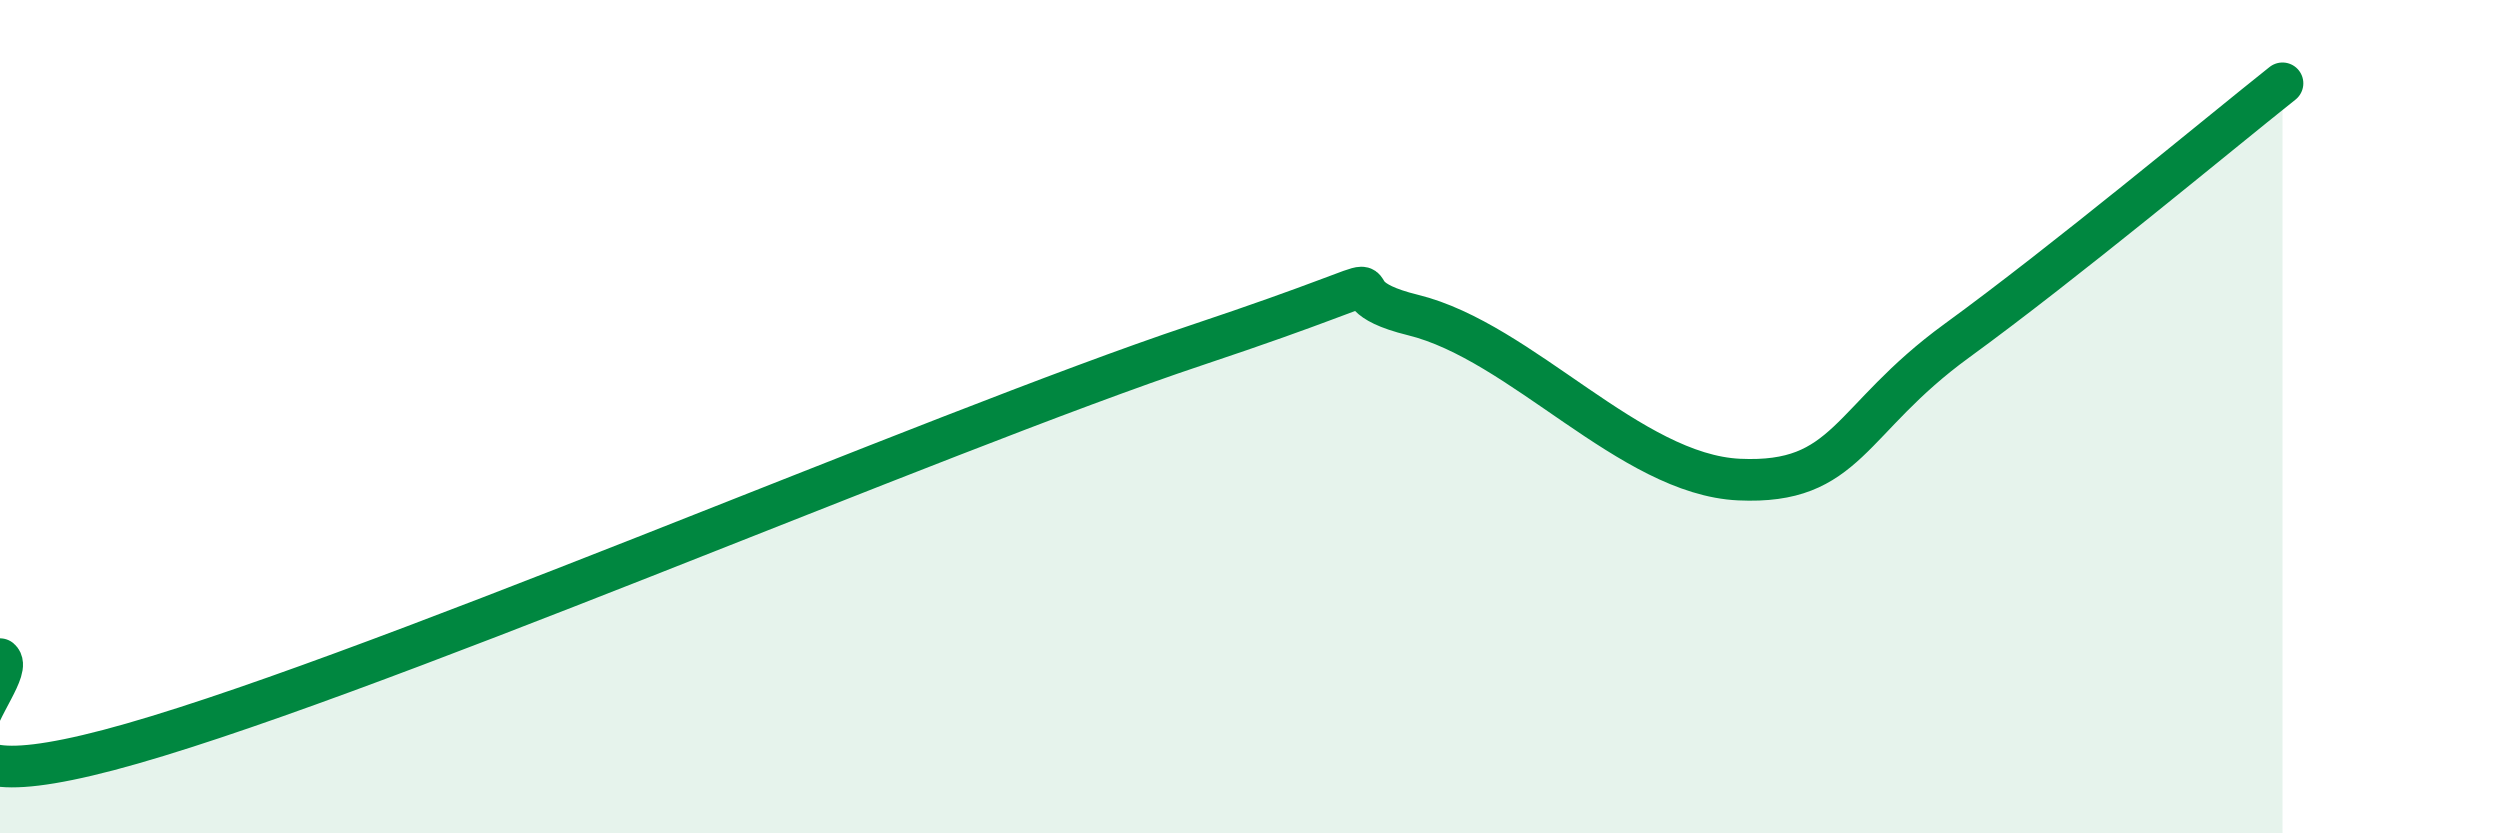
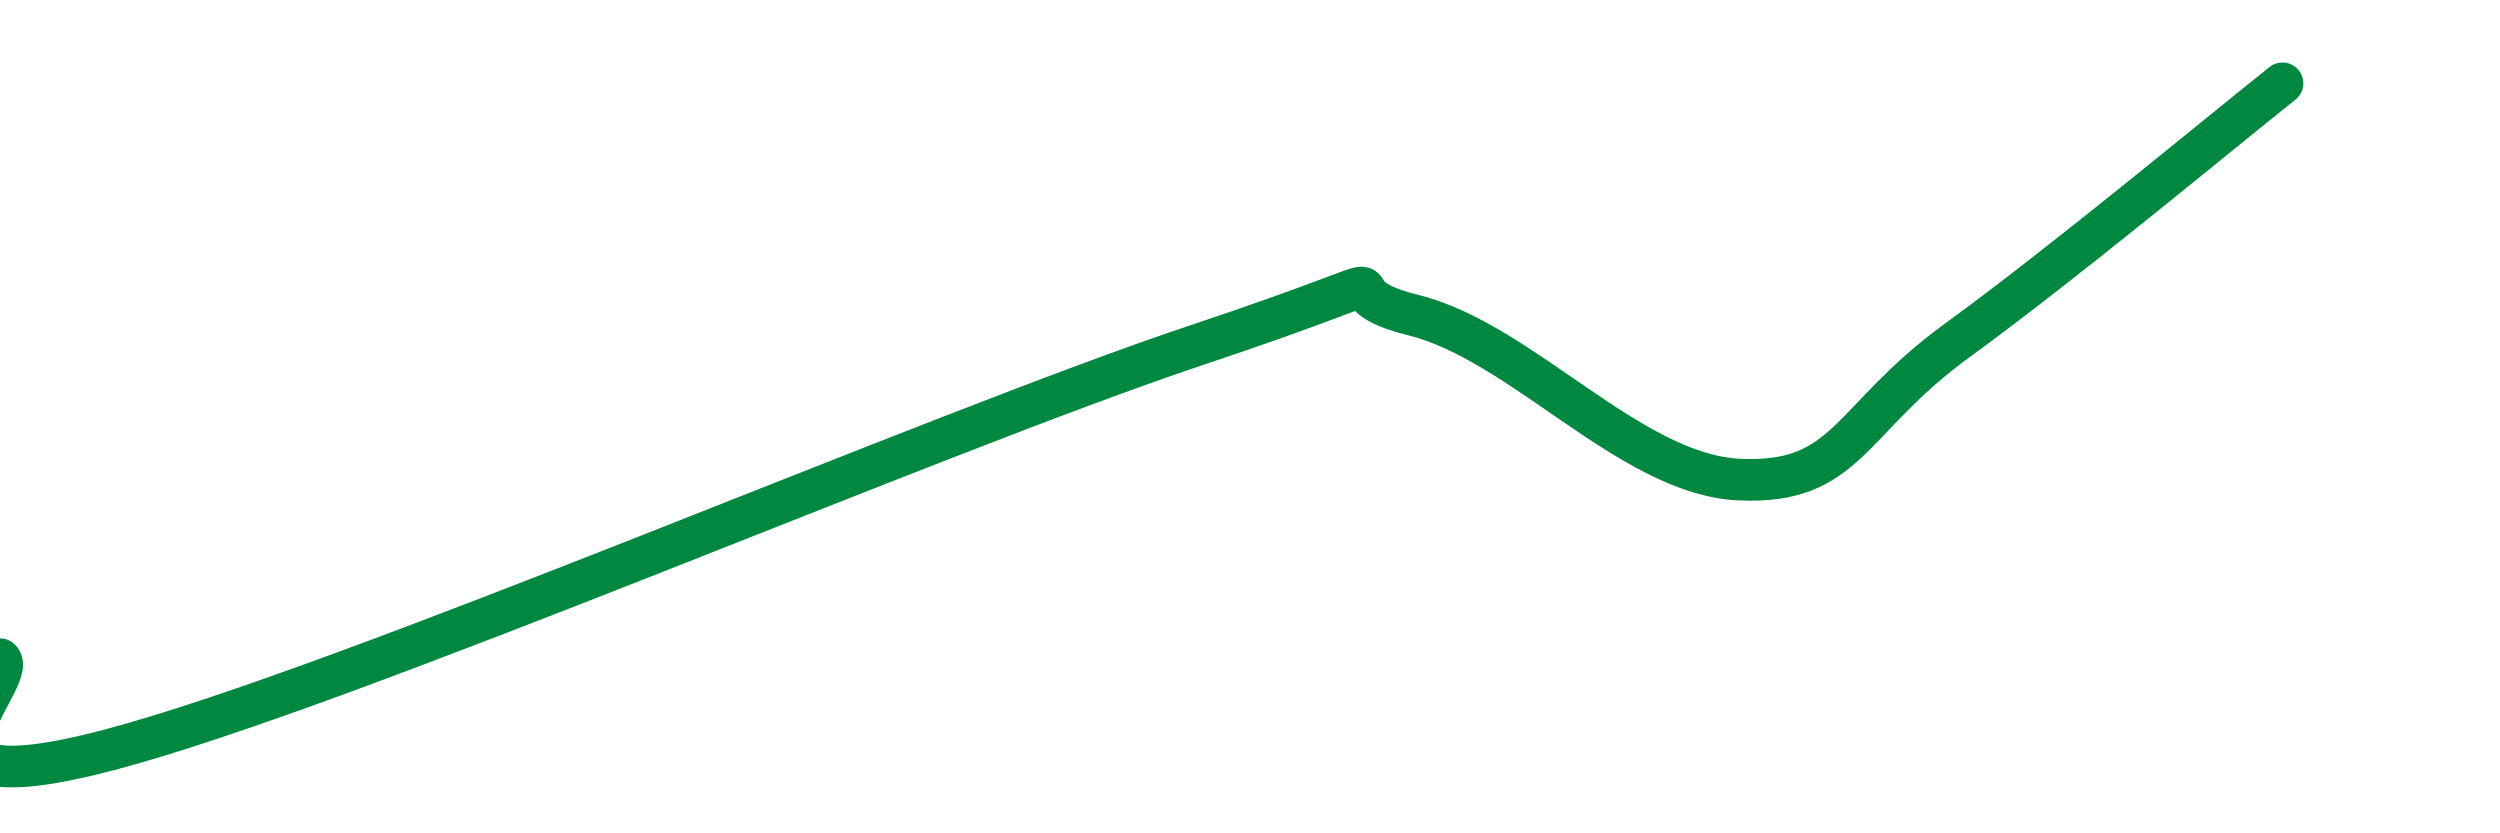
<svg xmlns="http://www.w3.org/2000/svg" width="60" height="20" viewBox="0 0 60 20">
-   <path d="M 0,15.82 C 0.52,16.26 -3.13,19.51 2.61,18 C 8.35,16.49 22.44,10.38 28.7,8.29 C 34.96,6.2 31.3,6.92 33.91,7.56 C 36.52,8.2 39.13,11.39 41.74,11.51 C 44.35,11.63 44.35,10.08 46.96,8.18 C 49.57,6.28 53.22,3.24 54.78,2L54.78 20L0 20Z" fill="#008740" opacity="0.1" stroke-linecap="round" stroke-linejoin="round" />
  <path d="M 0,15.82 C 0.52,16.26 -3.13,19.51 2.61,18 C 8.35,16.49 22.44,10.38 28.7,8.29 C 34.96,6.2 31.3,6.92 33.91,7.56 C 36.52,8.2 39.13,11.39 41.74,11.51 C 44.35,11.63 44.35,10.08 46.96,8.18 C 49.57,6.28 53.22,3.24 54.78,2" stroke="#008740" stroke-width="1" fill="none" stroke-linecap="round" stroke-linejoin="round" />
</svg>